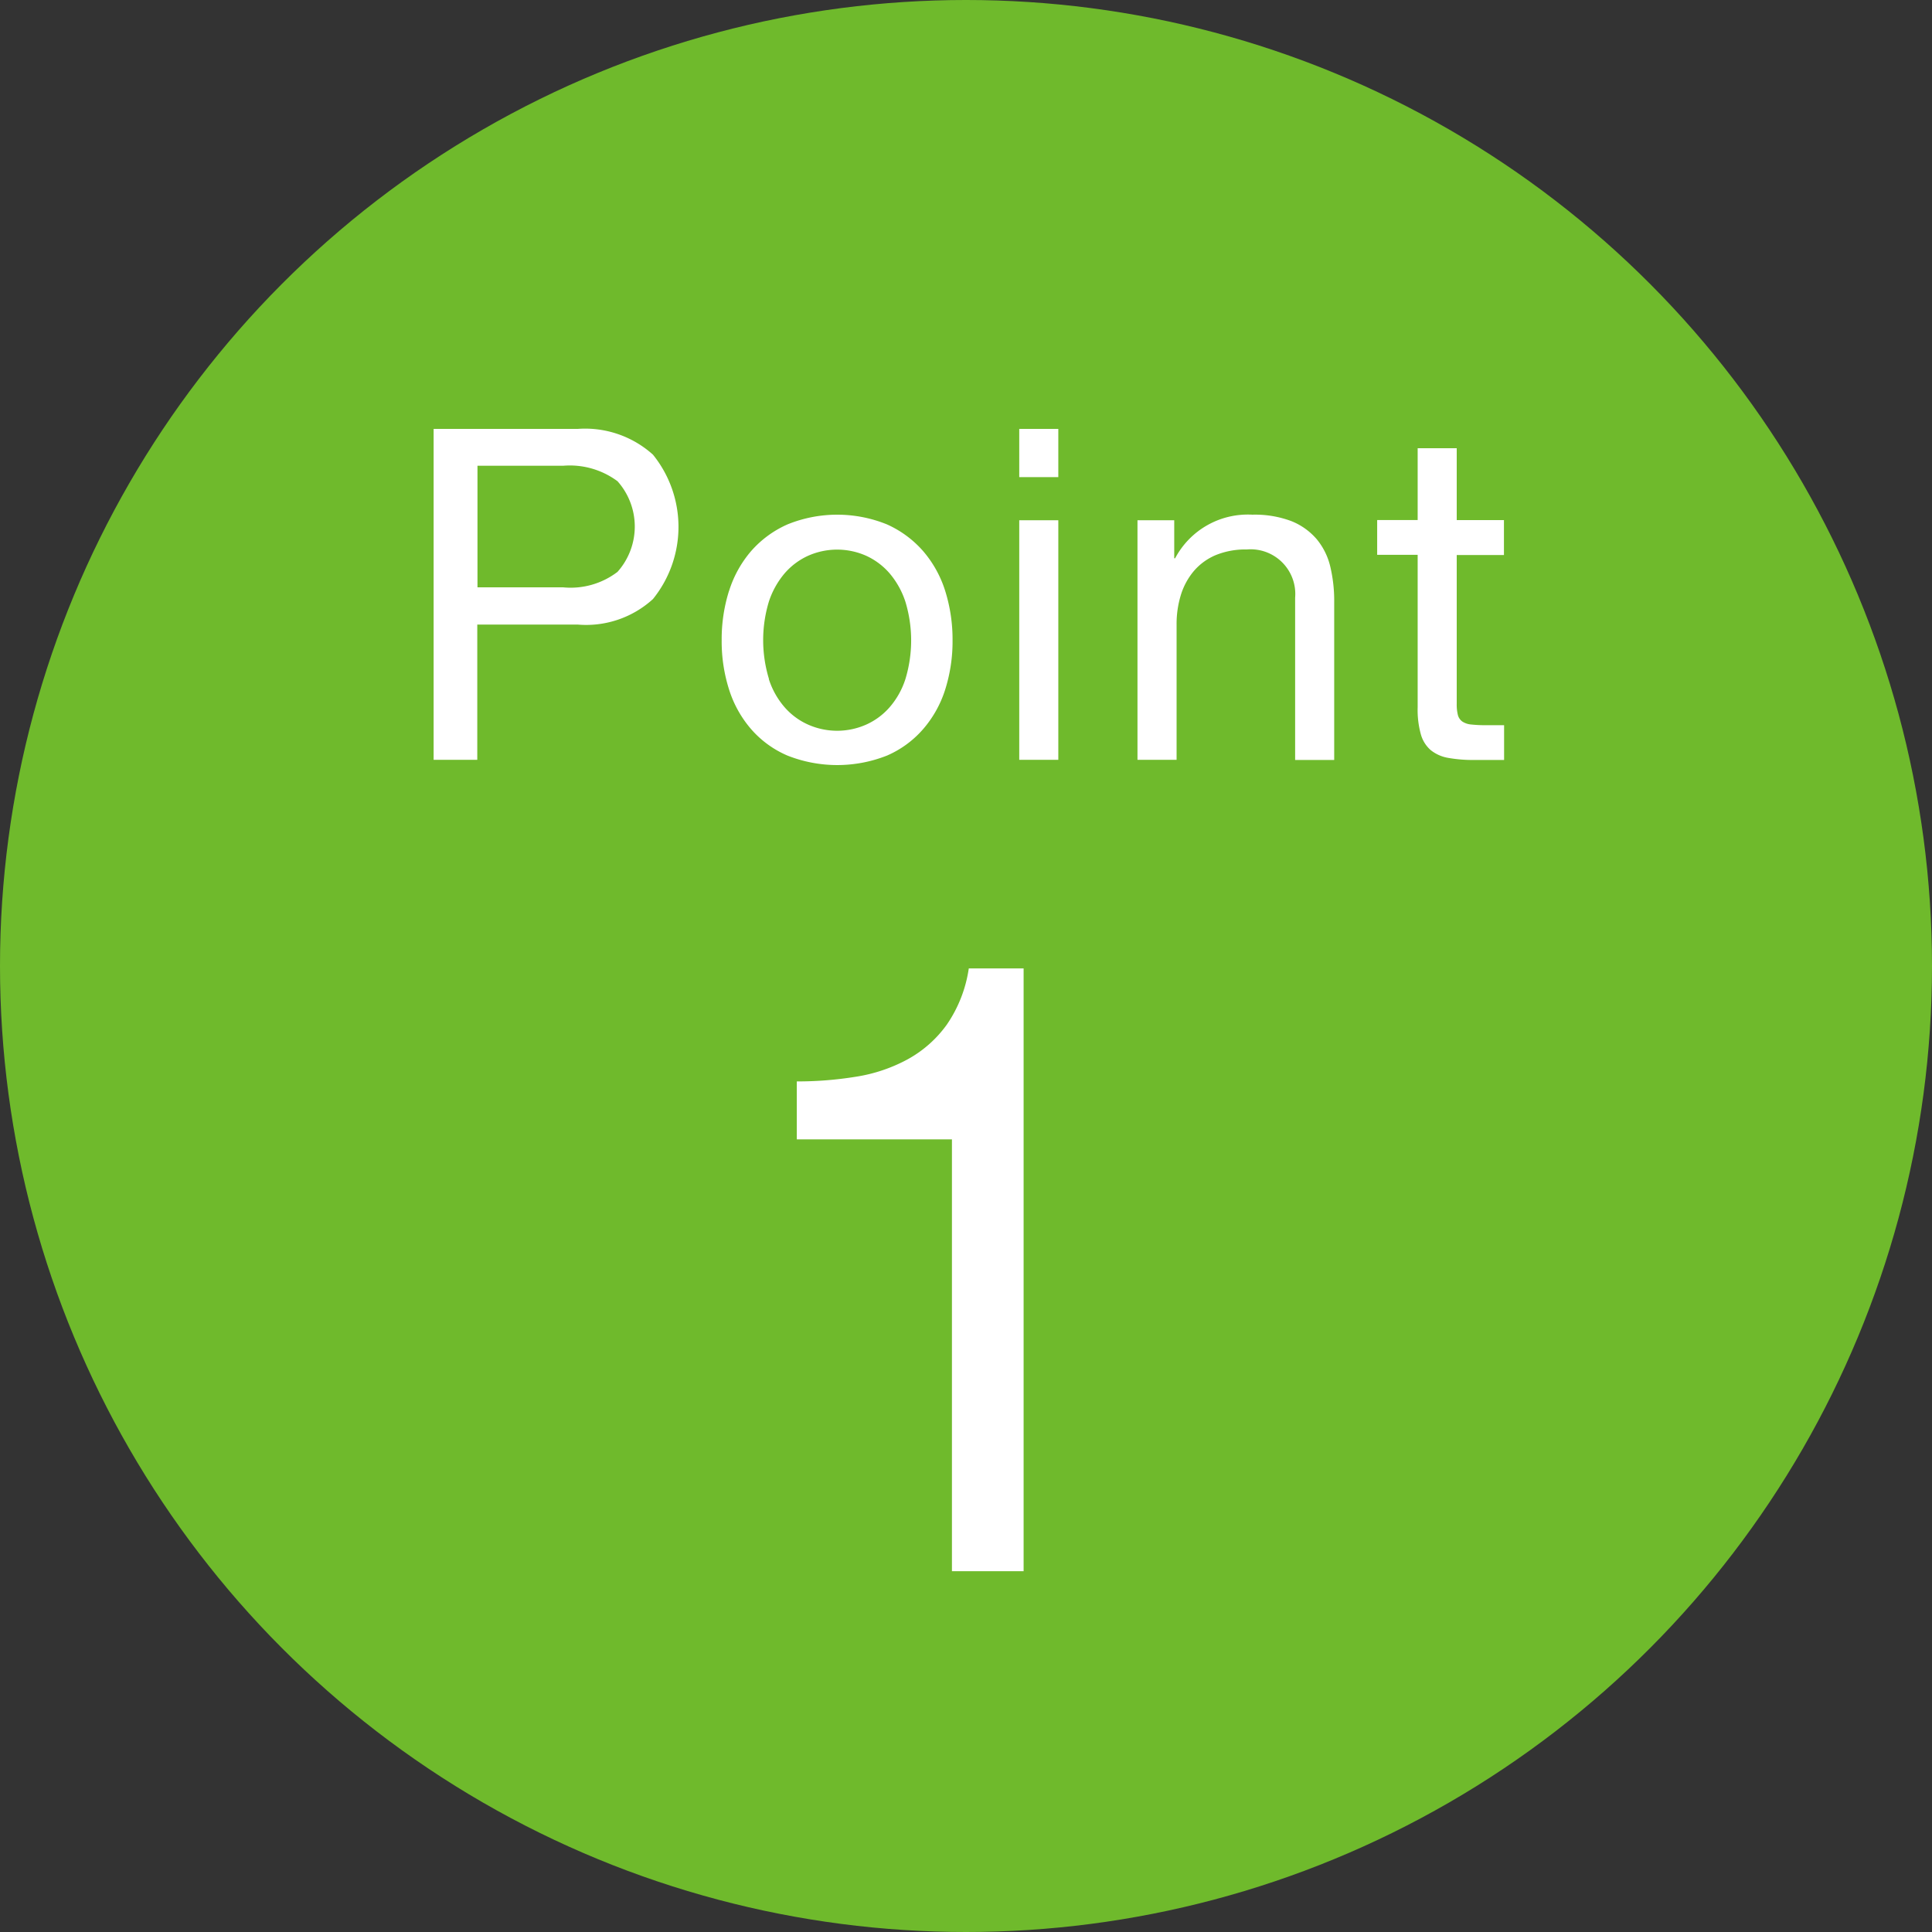
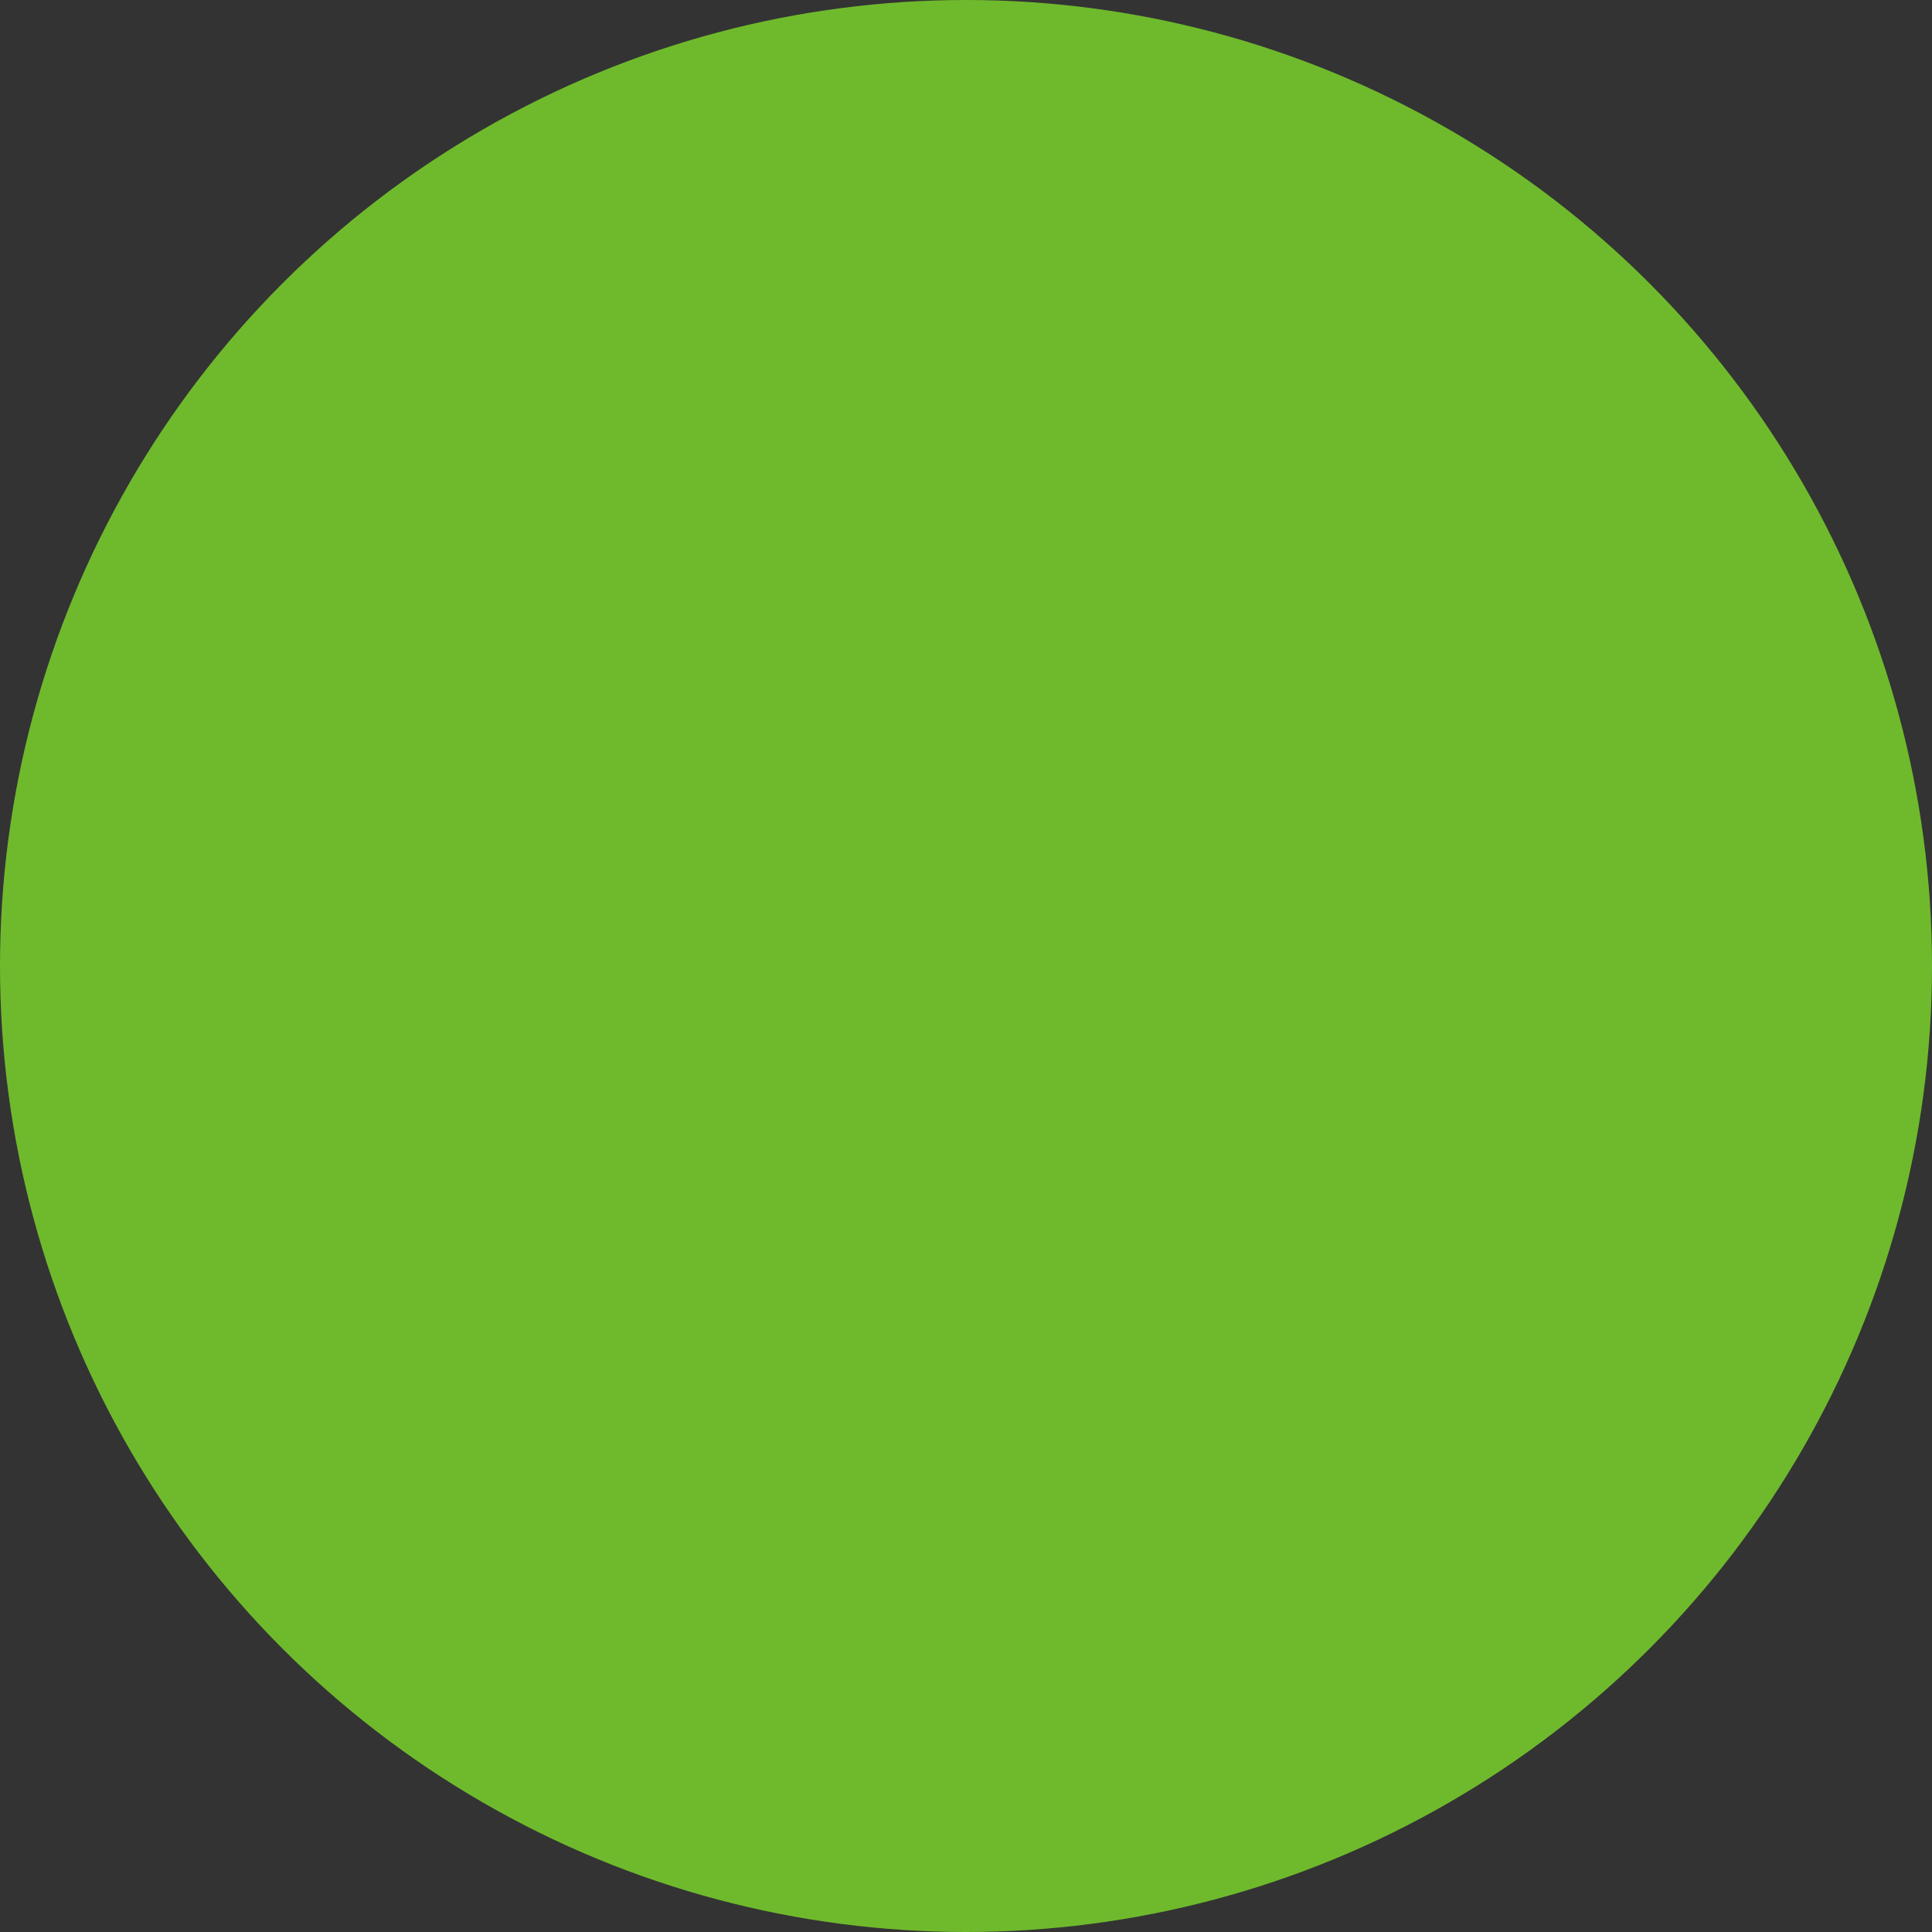
<svg xmlns="http://www.w3.org/2000/svg" id="icn_Point_" data-name="icn_Point◯" width="50" height="50" viewBox="0 0 50 50">
  <rect x="0" y="0" width="50" height="50" fill="#333333" stroke="none" />
  <defs>
    <style>.cls-1{fill:#6fba2c}.cls-2{fill:#fff;fill-rule:evenodd}</style>
  </defs>
  <circle id="_" data-name="◯" class="cls-1" cx="25" cy="25" r="25" />
-   <path id="Point_1" data-name="Point 1" class="cls-2" d="M739.571 563.2a2 2 0 0 0 1.41-.4 1.763 1.763 0 0 0 0-2.346 2.07 2.07 0 0 0-1.41-.4h-2.214v3.146h2.214zm.381-4.1a2.625 2.625 0 0 1 1.946.666 2.973 2.973 0 0 1 0 3.738 2.567 2.567 0 0 1-1.946.66h-2.6v3.5h-1.13V559.1h3.725zm4.945 6.474a2.074 2.074 0 0 0 .411.732 1.753 1.753 0 0 0 .613.45 1.852 1.852 0 0 0 1.488 0 1.758 1.758 0 0 0 .612-.45 2.074 2.074 0 0 0 .411-.732 3.444 3.444 0 0 0 0-2 2.176 2.176 0 0 0-.411-.738 1.776 1.776 0 0 0-.612-.456 1.852 1.852 0 0 0-1.488 0 1.77 1.77 0 0 0-.613.456 2.176 2.176 0 0 0-.411.738 3.444 3.444 0 0 0 .003 1.995zm-1.029-2.28a2.909 2.909 0 0 1 .571-1.032 2.7 2.7 0 0 1 .94-.69 3.42 3.42 0 0 1 2.577 0 2.718 2.718 0 0 1 .934.69 2.911 2.911 0 0 1 .572 1.032 4.192 4.192 0 0 1 .19 1.278 4.13 4.13 0 0 1-.19 1.272 2.893 2.893 0 0 1-.572 1.026 2.617 2.617 0 0 1-.934.684 3.5 3.5 0 0 1-2.577 0 2.6 2.6 0 0 1-.94-.684 2.891 2.891 0 0 1-.571-1.026 4.1 4.1 0 0 1-.191-1.272 4.162 4.162 0 0 1 .191-1.283zm7.51-2.946V559.1h1.011v1.248h-1.011zm1.011 1.116v6.2h-1.011v-6.2h1.011zm3 0v.984h.023a2.129 2.129 0 0 1 2-1.128 2.672 2.672 0 0 1 1.012.168 1.683 1.683 0 0 1 .654.468 1.74 1.74 0 0 1 .351.714 3.841 3.841 0 0 1 .1.918v4.08h-1.011v-4.2a1.156 1.156 0 0 0-1.25-1.248 2.046 2.046 0 0 0-.8.144 1.523 1.523 0 0 0-.566.408 1.769 1.769 0 0 0-.339.618 2.553 2.553 0 0 0-.113.774v3.5h-1.012v-6.2h.953zm8.533 0v.9H762.7v3.852a1.113 1.113 0 0 0 .03.288.3.3 0 0 0 .113.168.488.488 0 0 0 .232.078 3.344 3.344 0 0 0 .387.018h.464v.9h-.773a3.613 3.613 0 0 1-.673-.054.985.985 0 0 1-.452-.2.839.839 0 0 1-.256-.408 2.357 2.357 0 0 1-.083-.7v-3.948h-1.048v-.9h1.048V559.6h1.011v1.86h1.226zm-14.286 27.2v-11.177h-4.015v-1.5a9.424 9.424 0 0 0 1.527-.121 4.128 4.128 0 0 0 1.342-.451 3.059 3.059 0 0 0 1.015-.9 3.449 3.449 0 0 0 .567-1.452h1.419v15.6h-1.855z" transform="translate(-725 -548)" />
</svg>